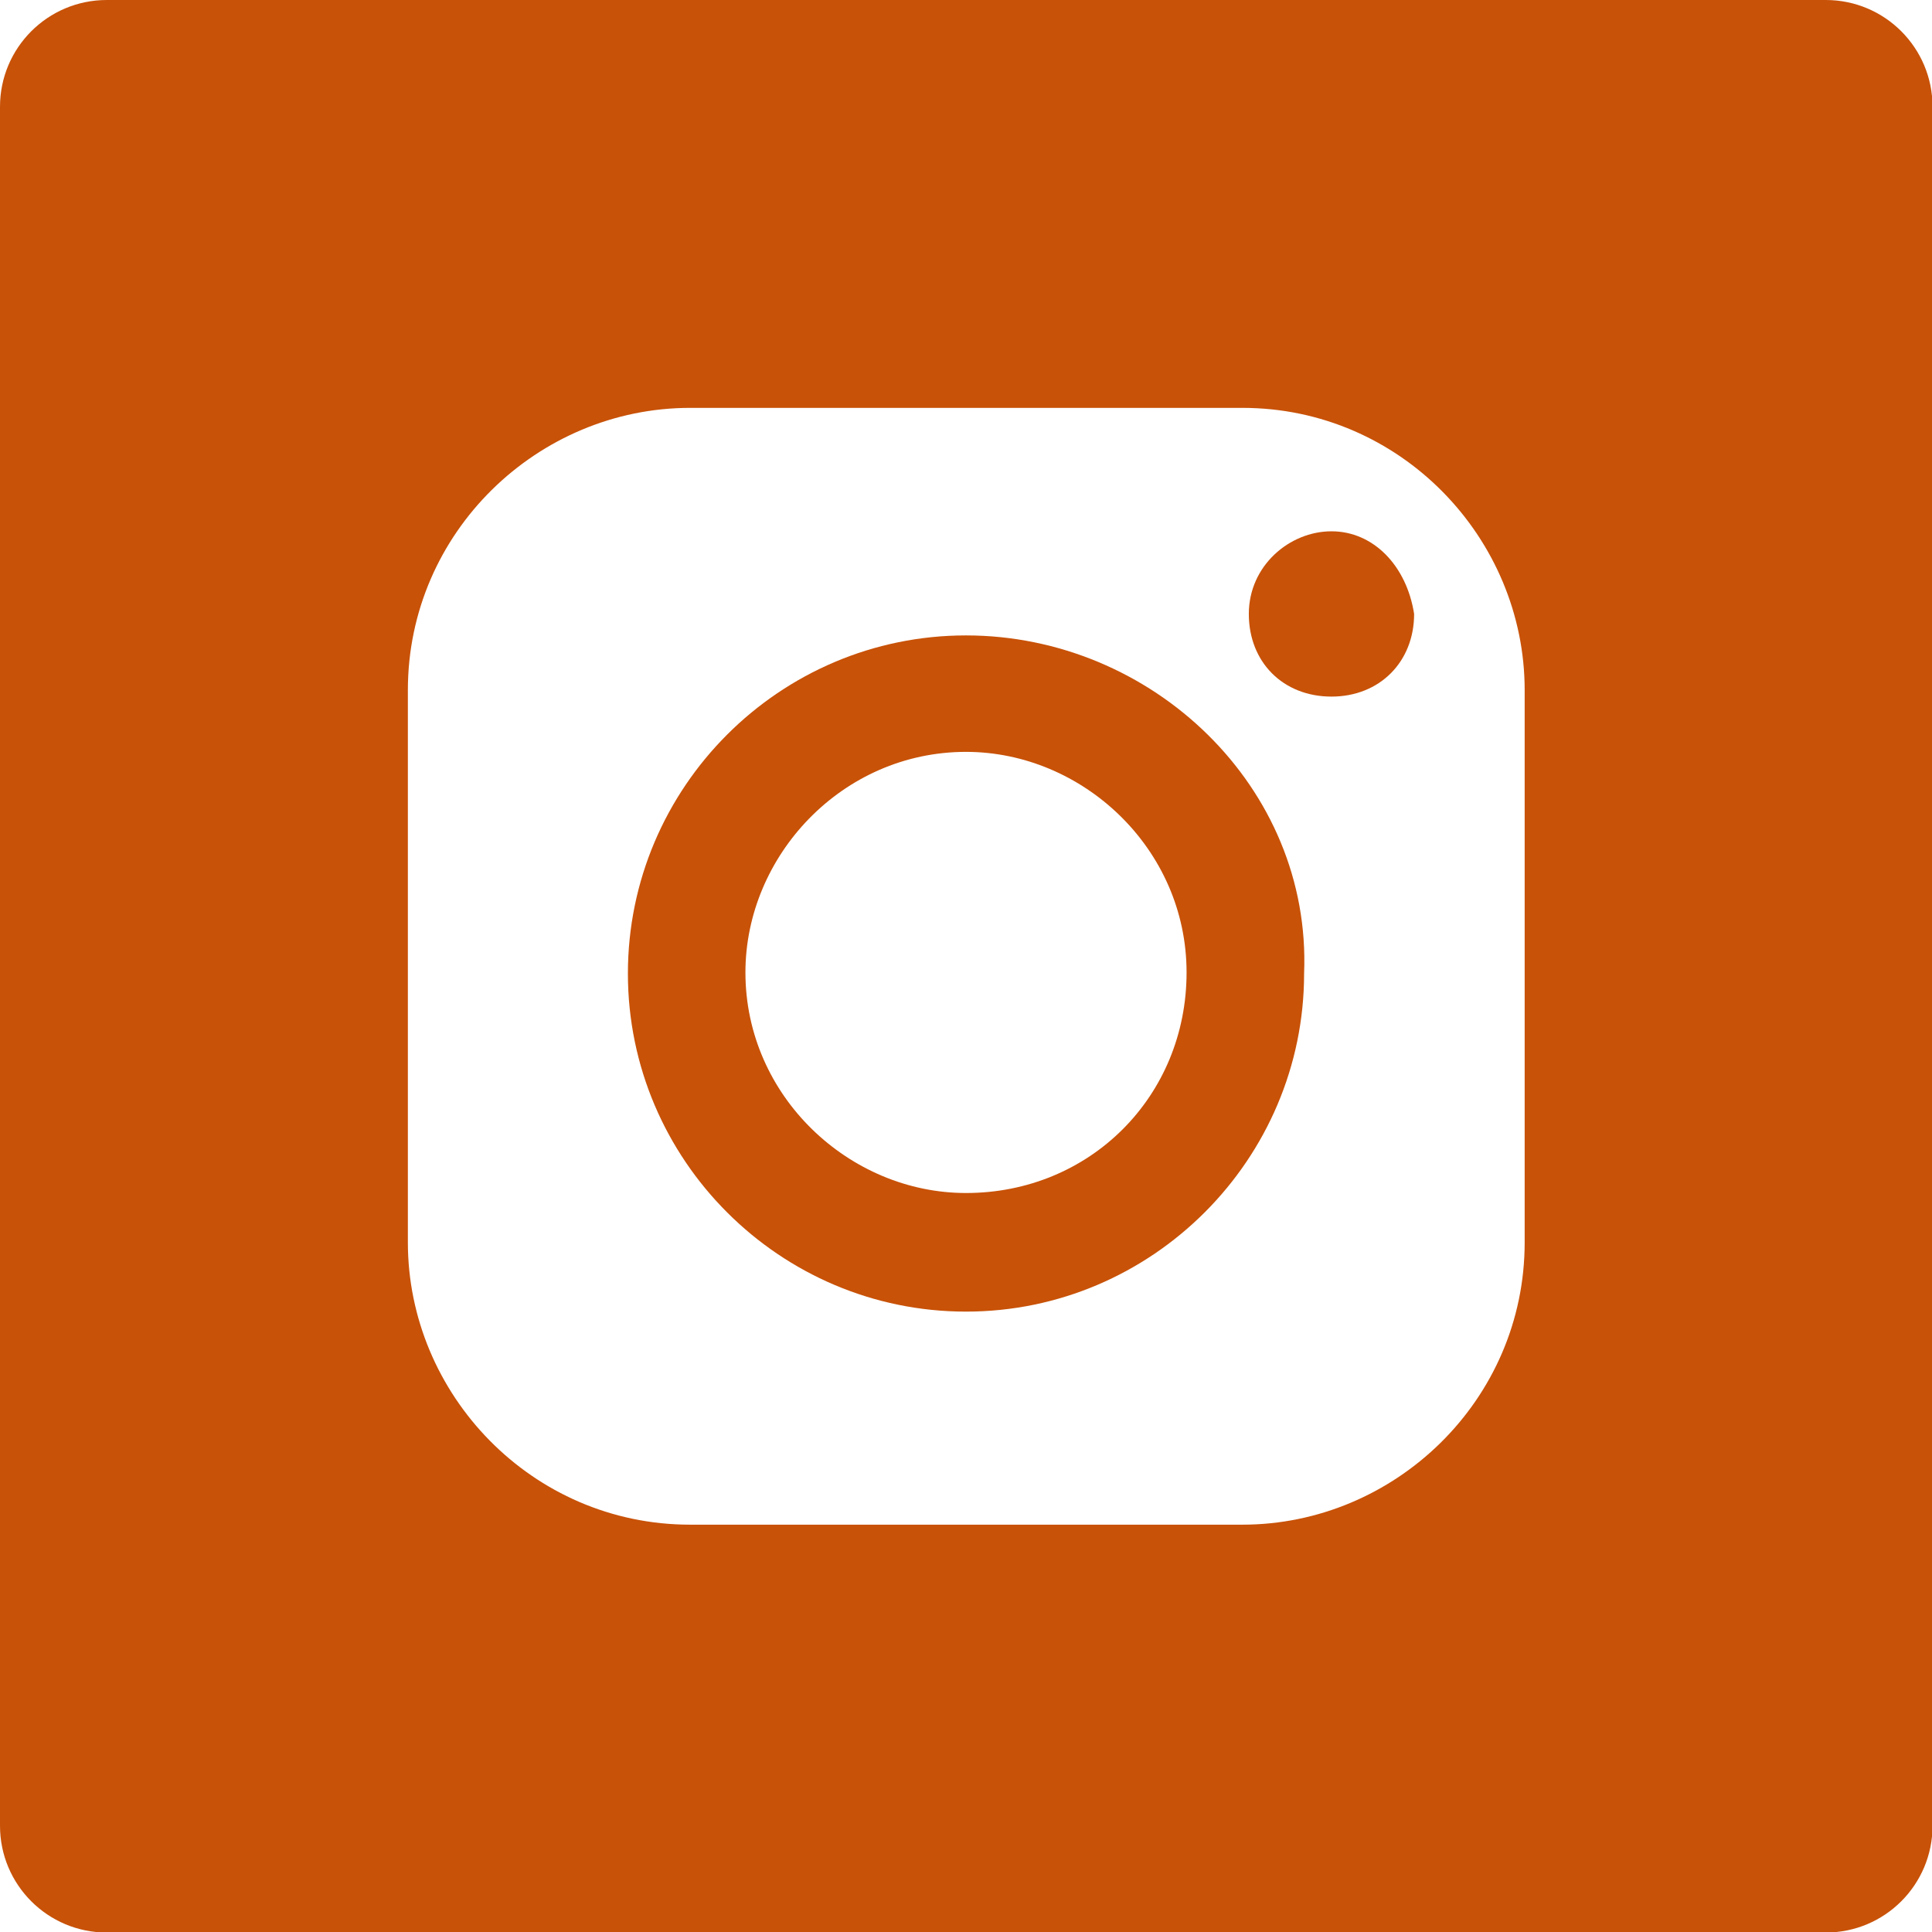
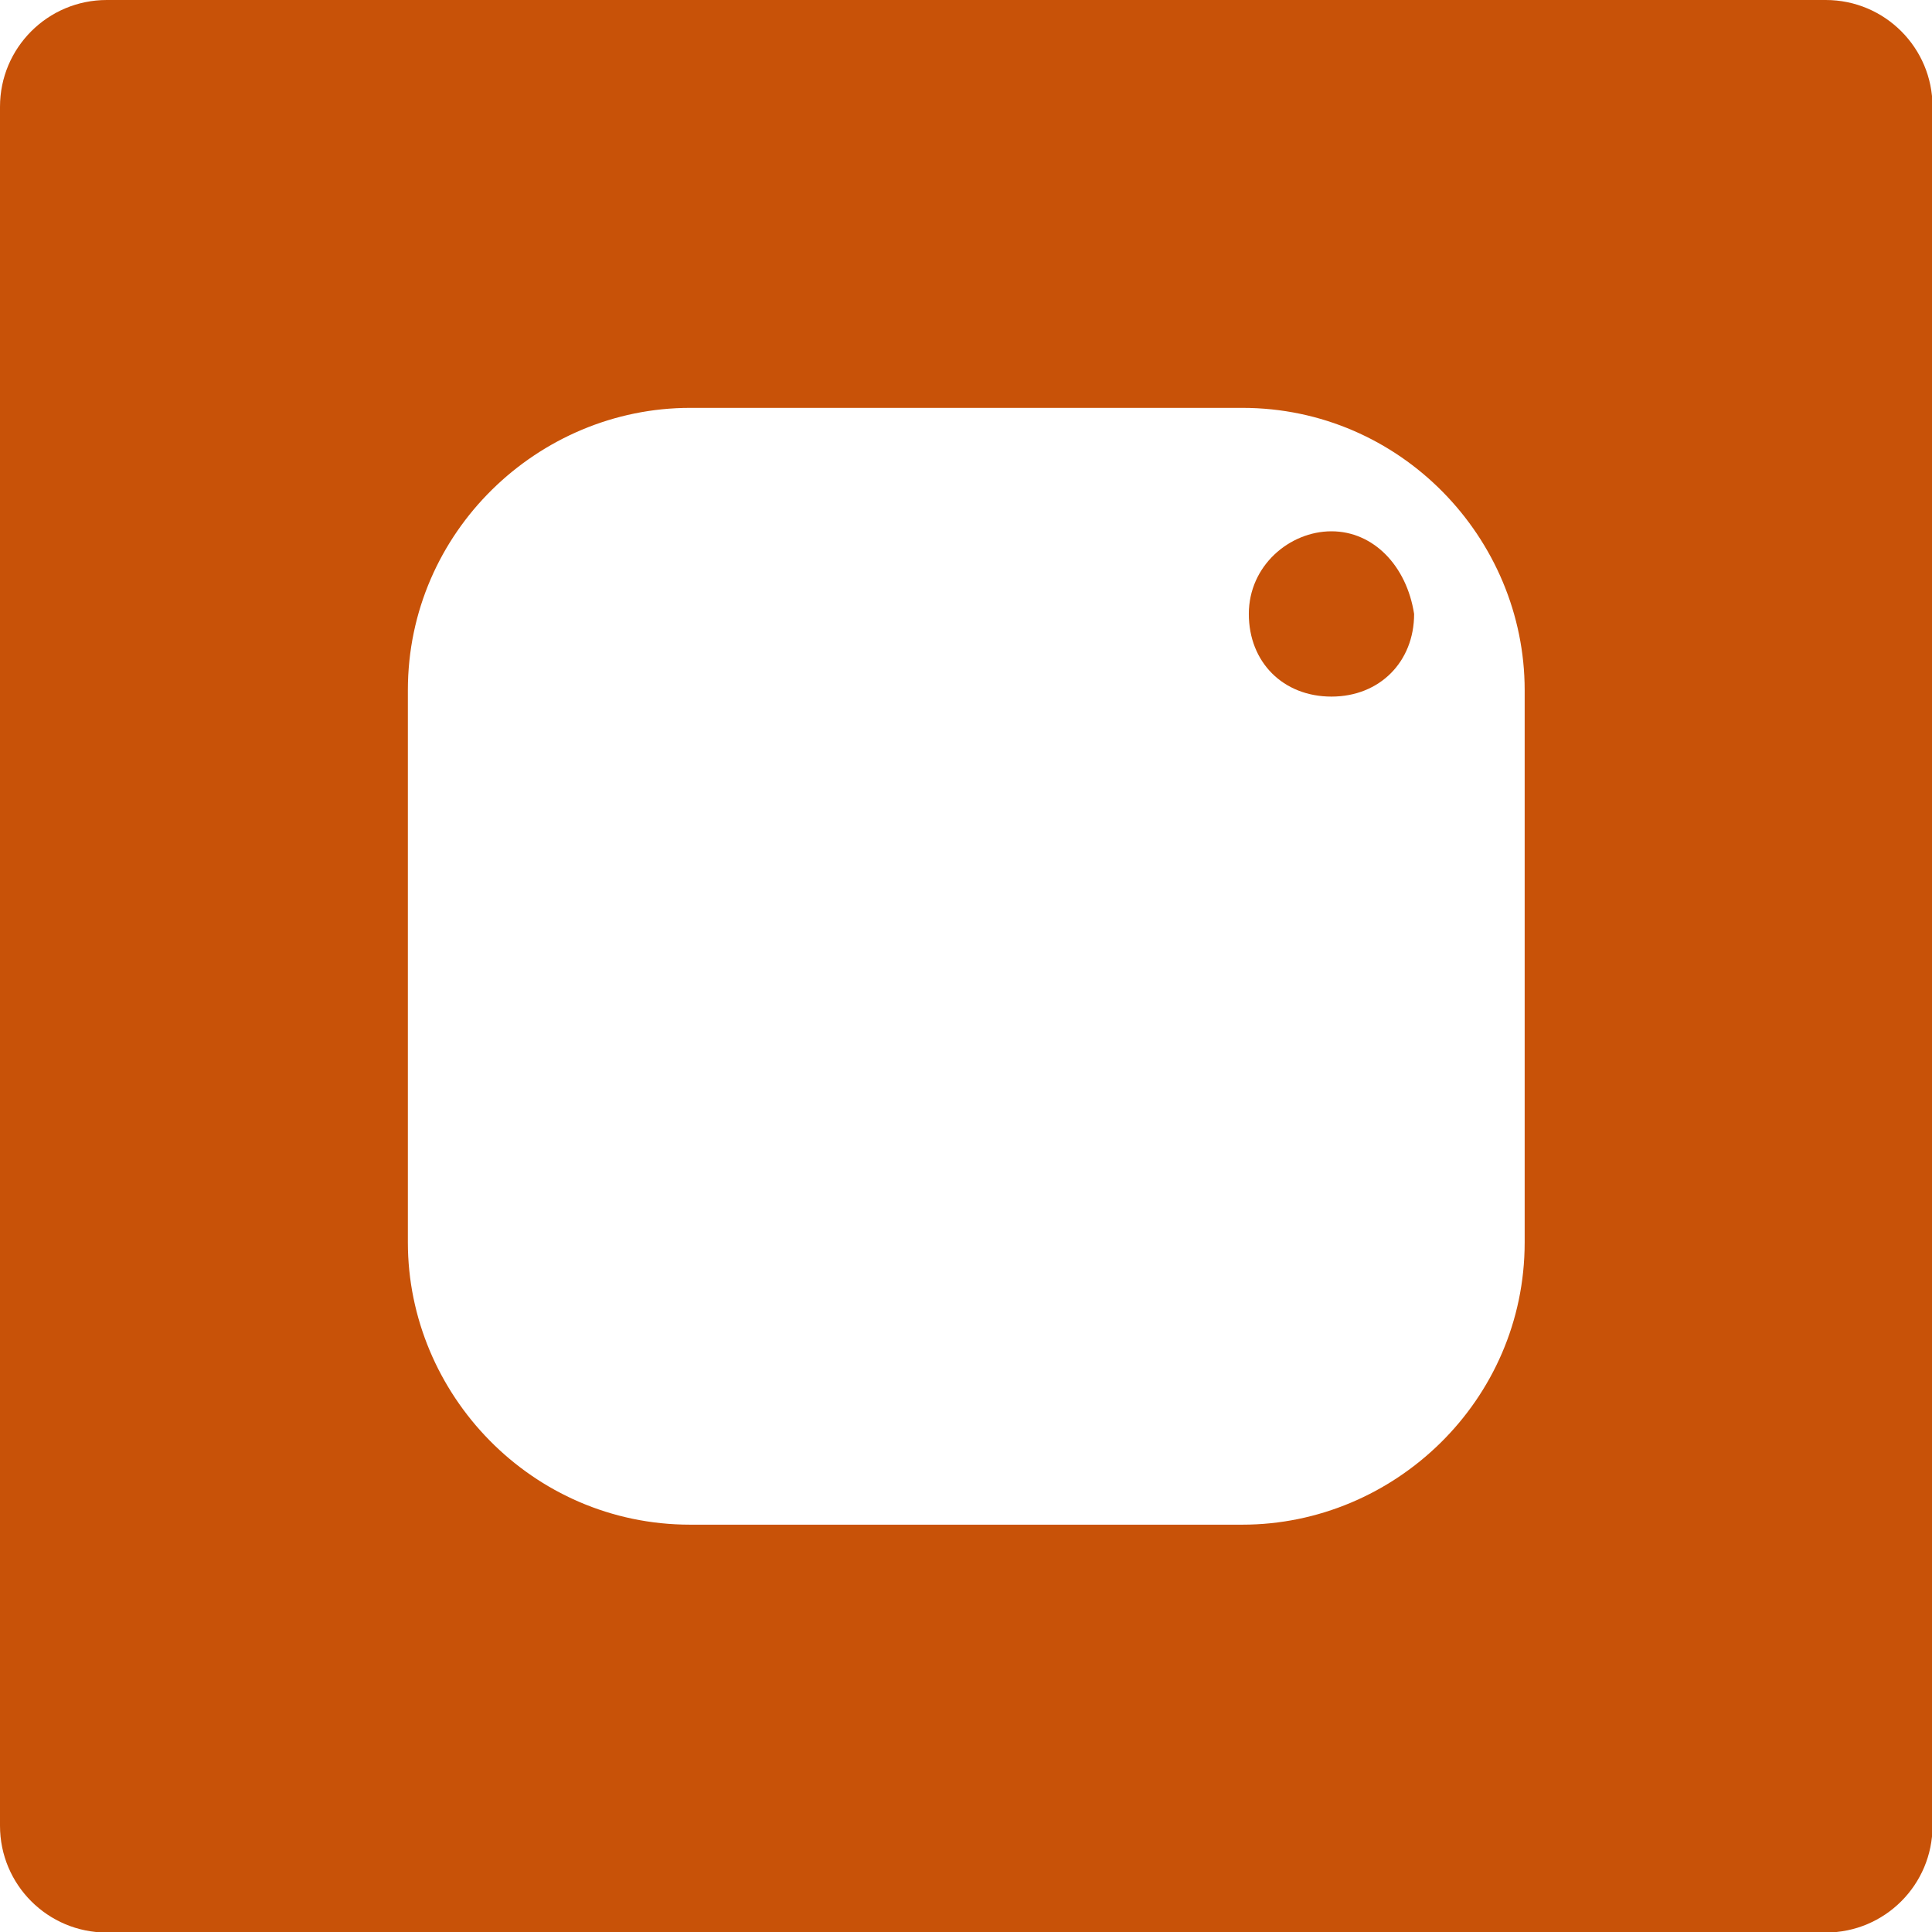
<svg xmlns="http://www.w3.org/2000/svg" viewBox="0 0 36 36" width="36px" height="36px">
  <path fill="#C85208" d="M24.81,9.9c-.78,0-1.54.64-1.54,1.54s.64,1.54,1.54,1.54,1.54-.65,1.54-1.54c-.14-.9-.76-1.54-1.54-1.54Z" />
-   <path fill="#C85208" d="M18,11.84c-3.47,0-6.3,2.83-6.3,6.3s2.83,6.3,6.3,6.3,6.3-2.84,6.3-6.3c.14-3.47-2.83-6.3-6.3-6.3ZM18,22.23c-2.17,0-4.11-1.8-4.11-4.11,0-2.17,1.8-4.11,4.11-4.11,2.17,0,4.11,1.8,4.11,4.11s-1.8,4.11-4.11,4.11Z" />
-   <path fill="#C85208" d="M34.01,0H1.99C.89,0,0,.89,0,1.99v32.03c0,1.1.89,1.99,1.99,1.99h32.03c1.1,0,1.99-.89,1.99-1.99V1.99c0-1.1-.89-1.99-1.99-1.99ZM28.41,23.15c0,2.95-2.43,5.26-5.26,5.26h-10.29c-2.95,0-5.26-2.43-5.26-5.26v-10.29c0-2.95,2.43-5.26,5.26-5.26h10.29c2.95,0,5.26,2.43,5.26,5.26v10.29Z" />
+   <path fill="#C85208" d="M34.01,0H1.99C.89,0,0,.89,0,1.99v32.03c0,1.1.89,1.99,1.99,1.99h32.03c1.1,0,1.99-.89,1.99-1.99V1.99c0-1.1-.89-1.99-1.99-1.99ZM28.41,23.15c0,2.95-2.43,5.26-5.26,5.26h-10.29c-2.95,0-5.26-2.43-5.26-5.26v-10.29c0-2.95,2.43-5.26,5.26-5.26h10.29c2.95,0,5.26,2.43,5.26,5.26Z" />
</svg>